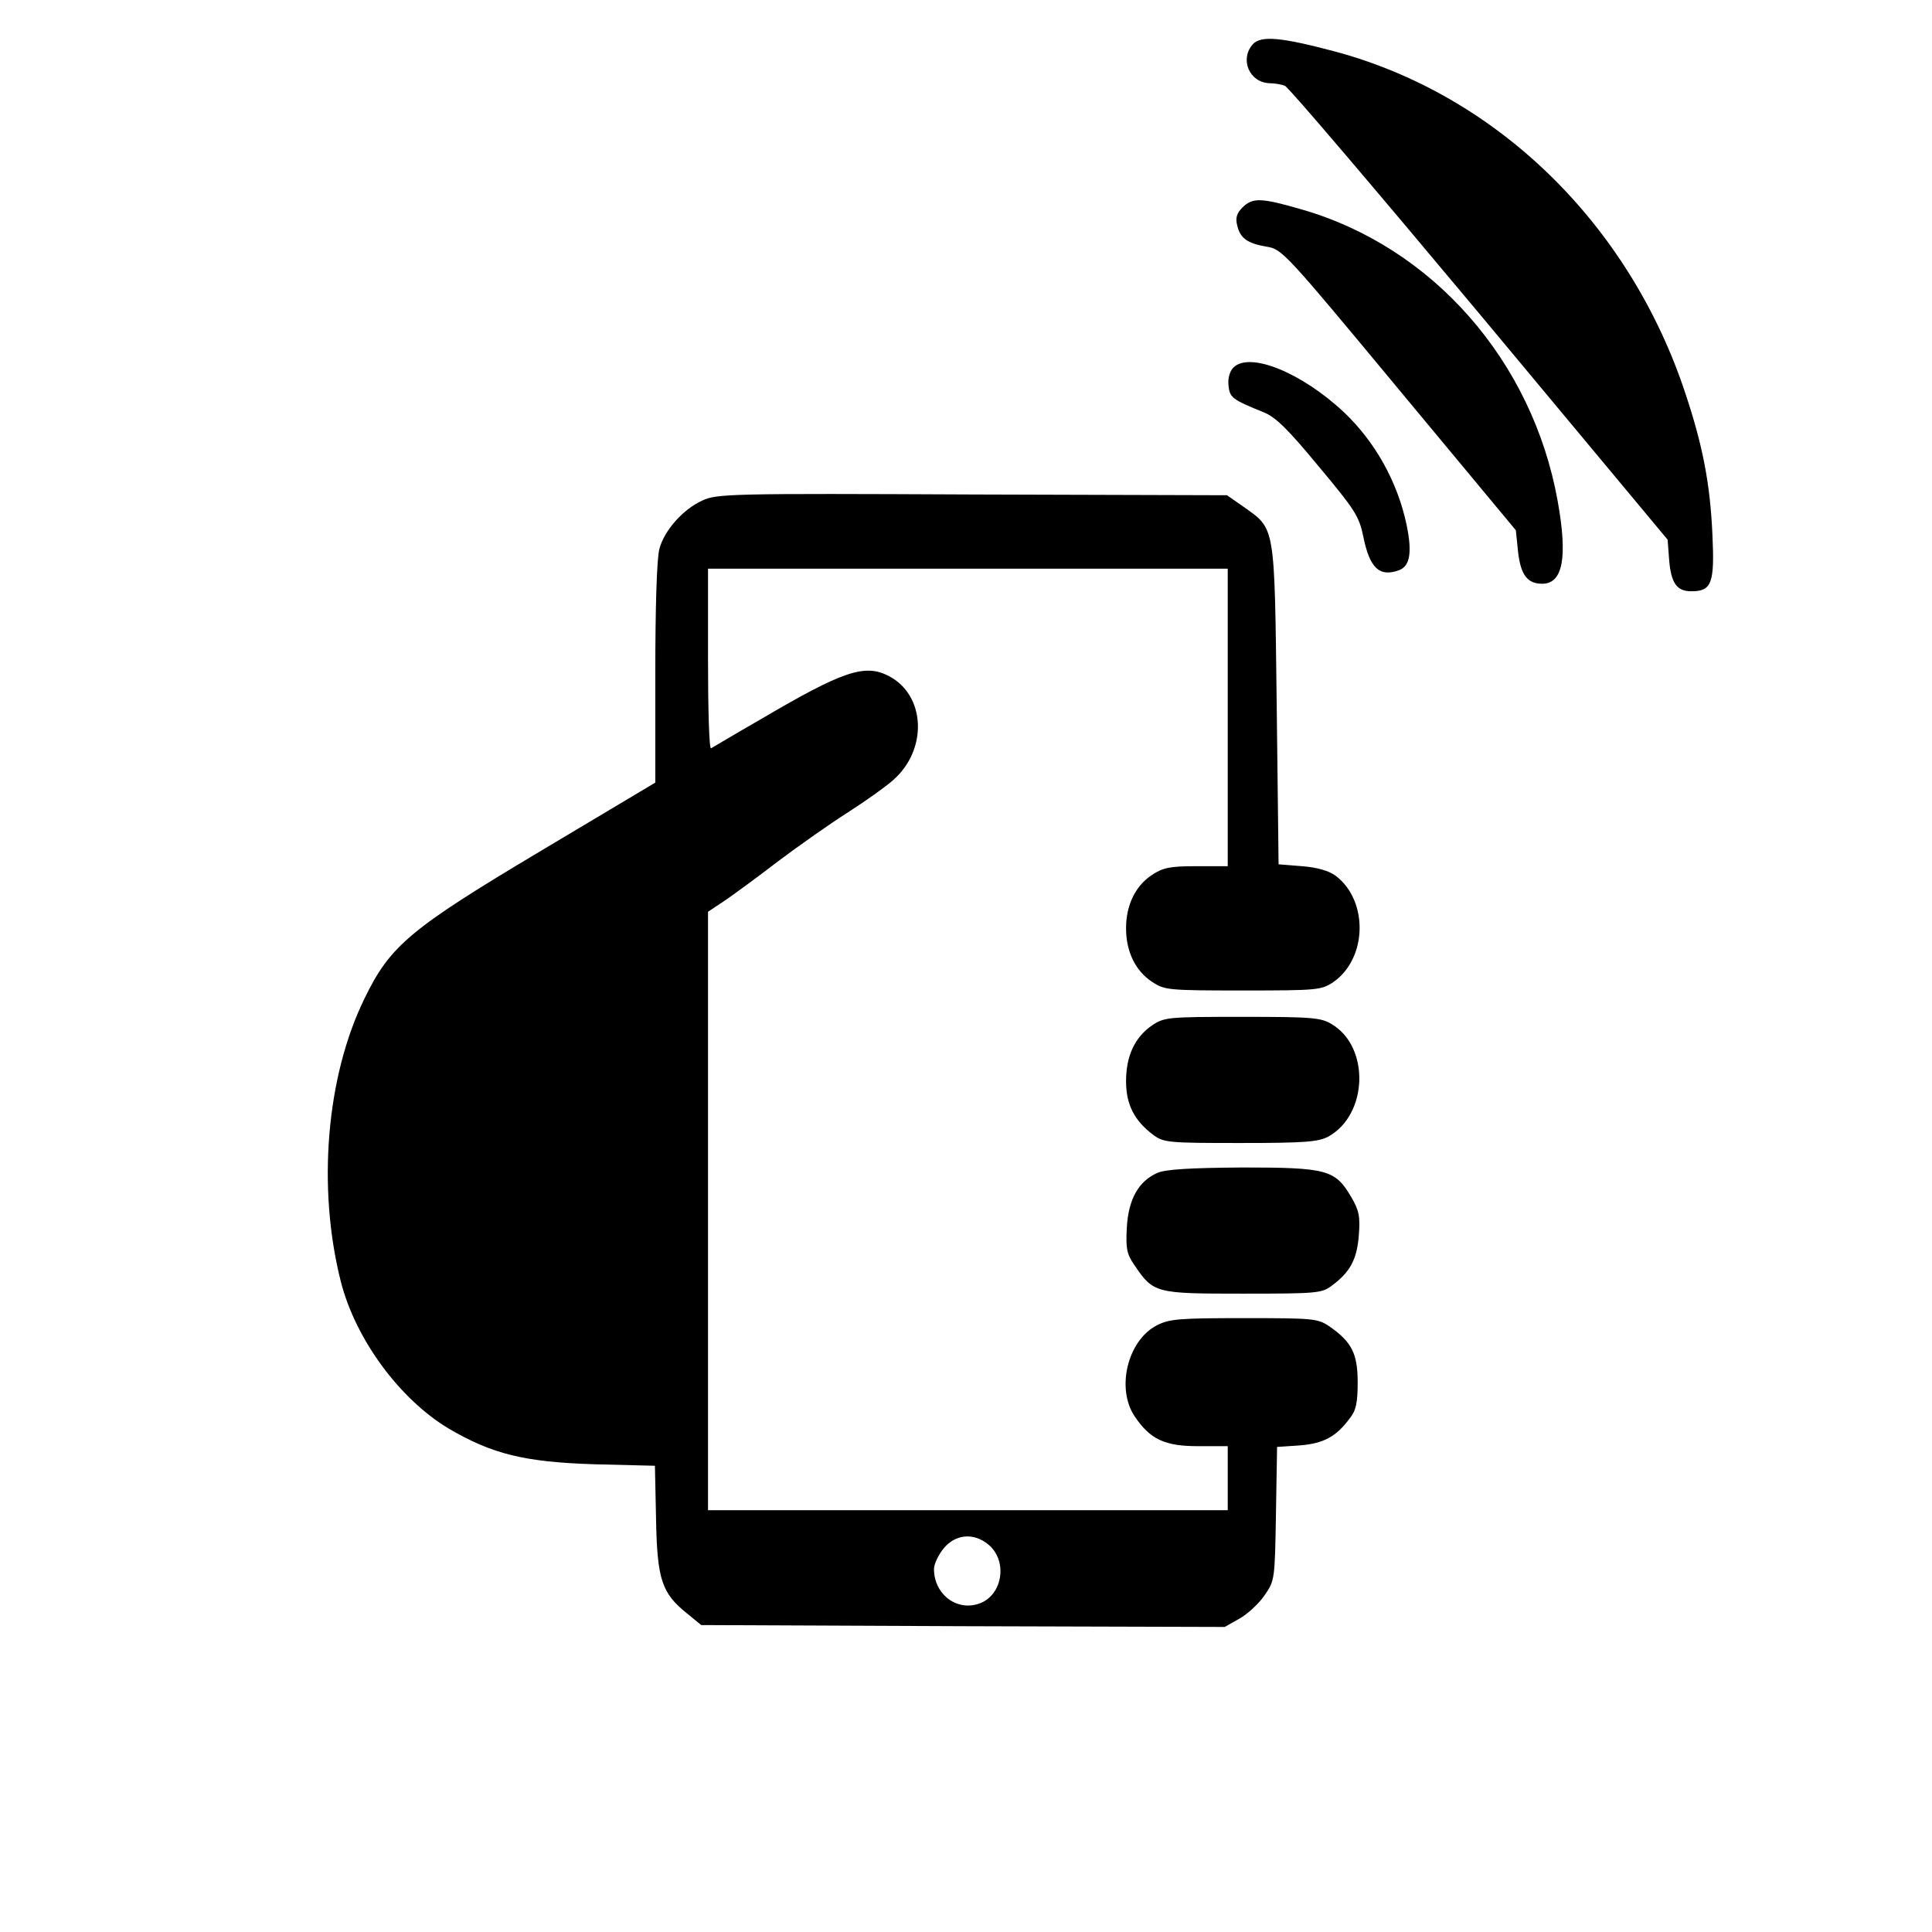
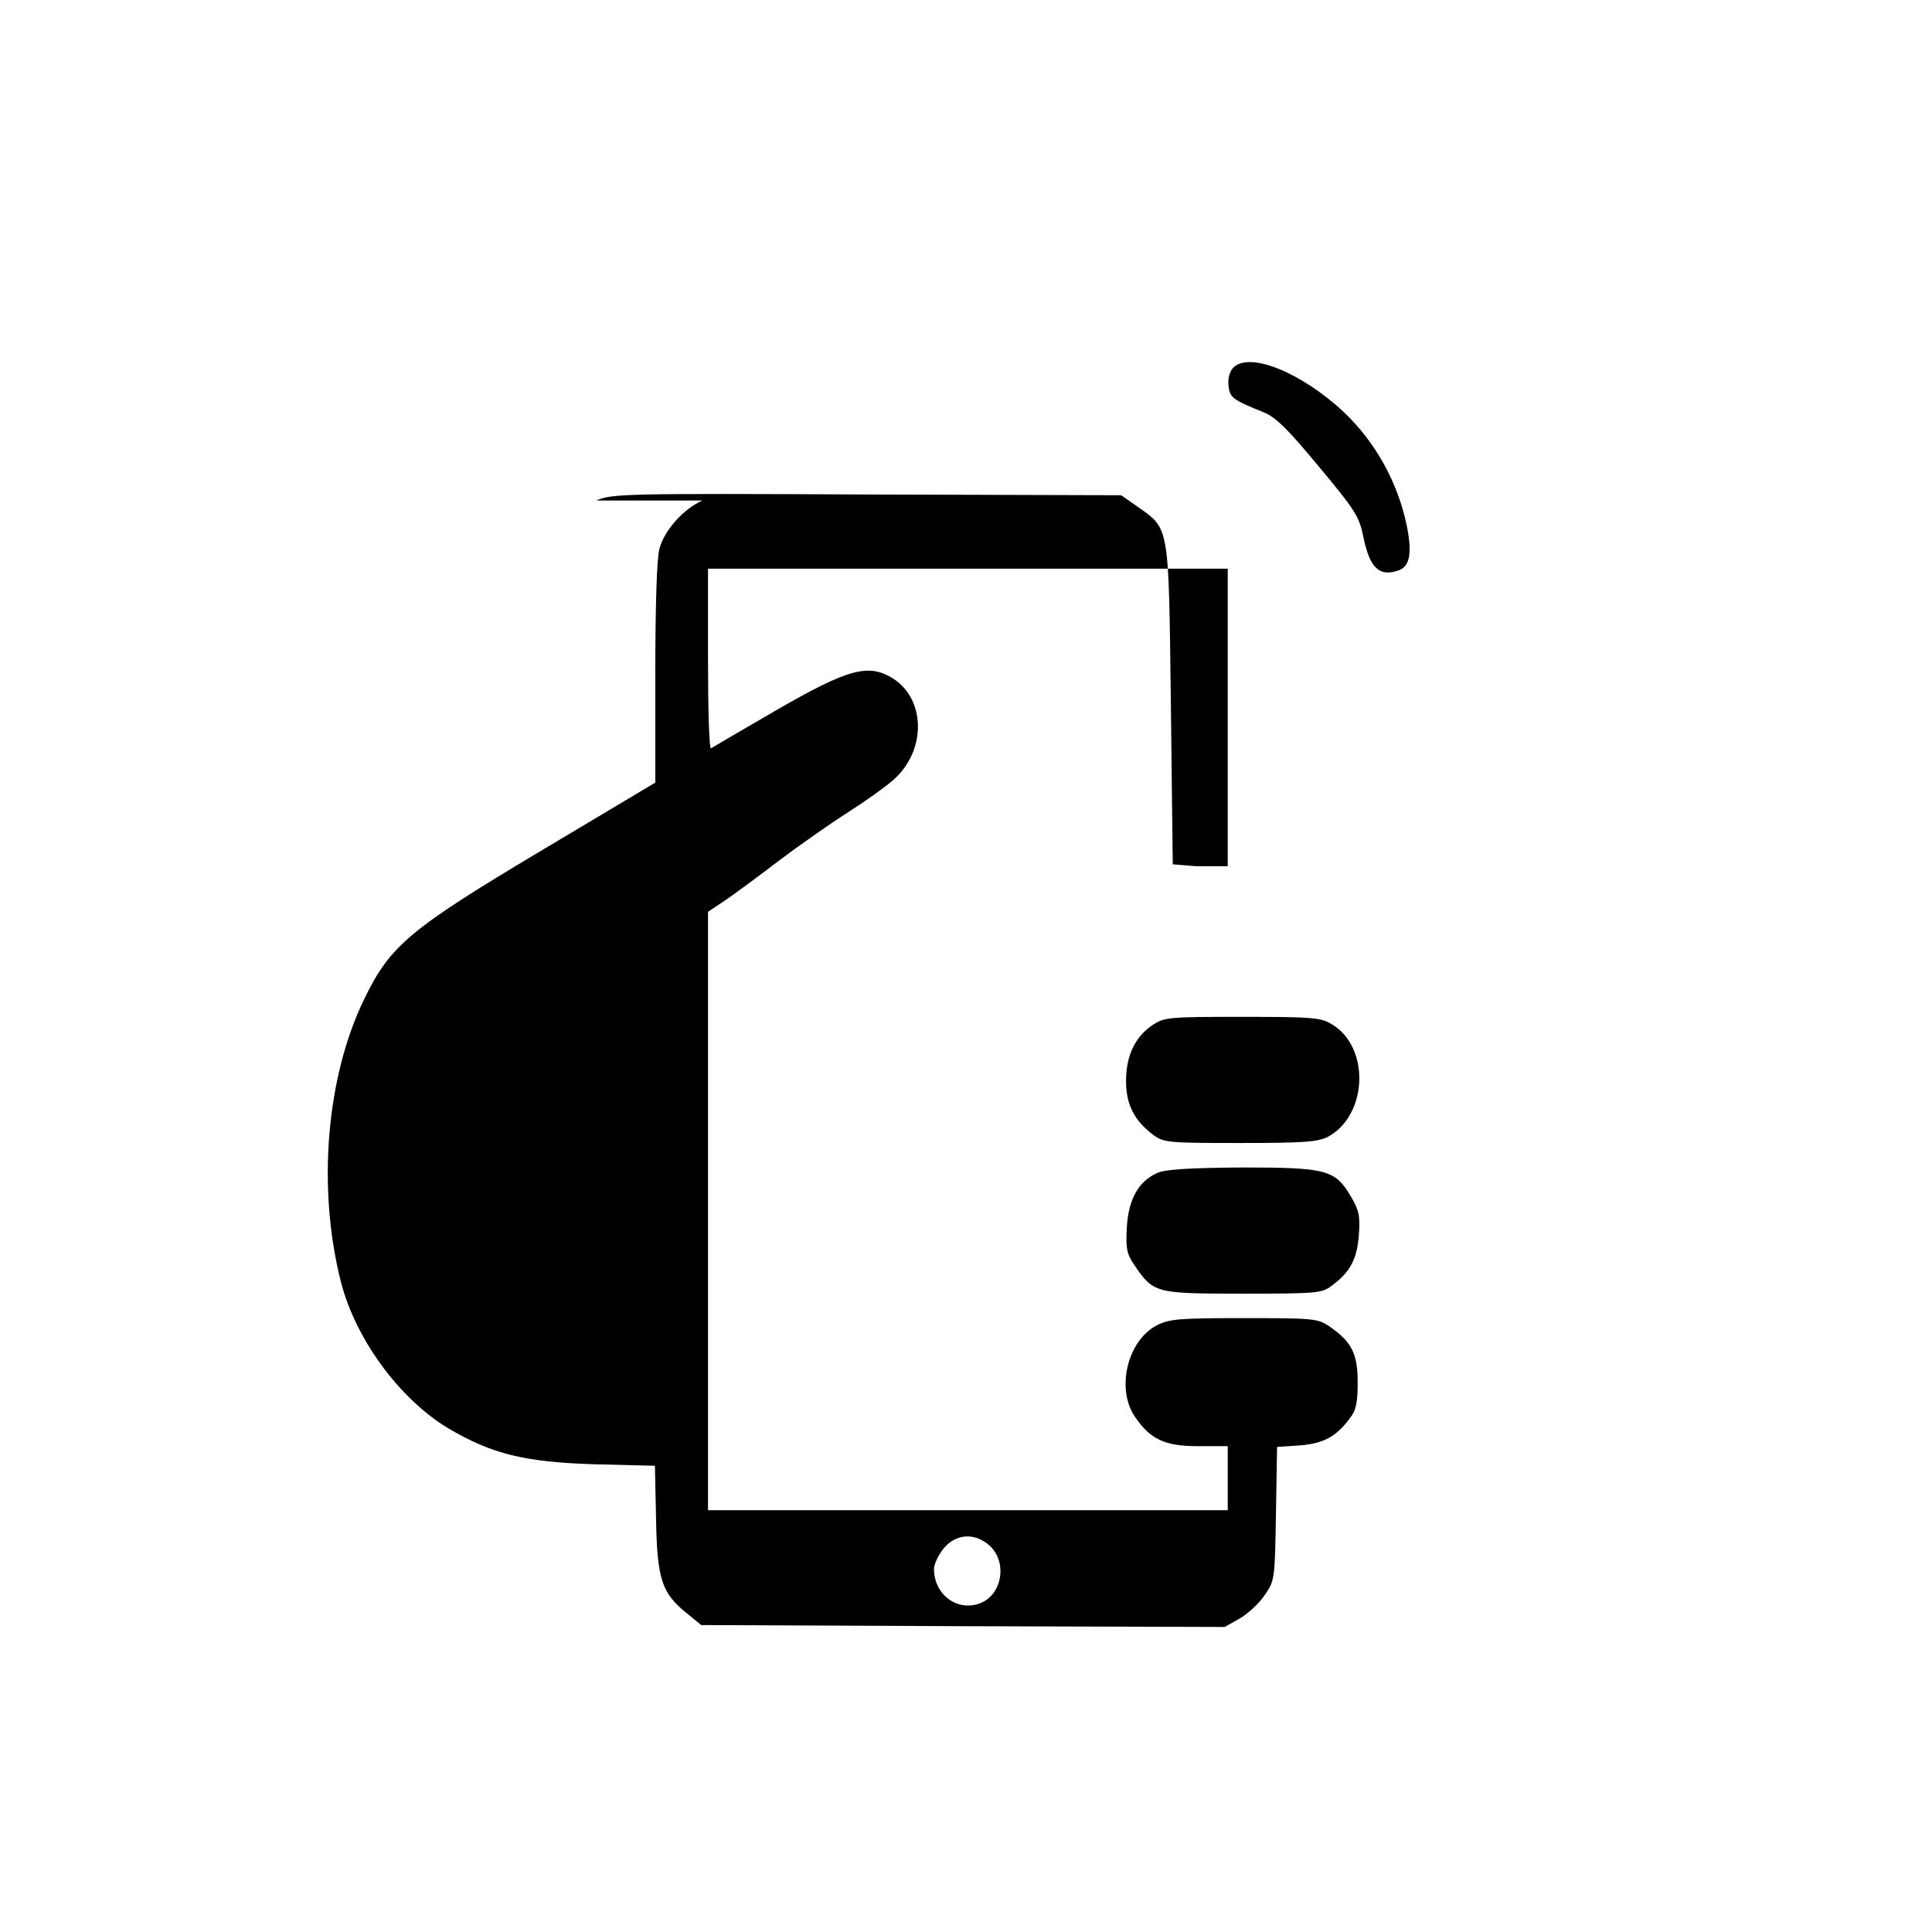
<svg xmlns="http://www.w3.org/2000/svg" version="1.0" width="513pt" height="513pt" viewBox="0 0 513 513" preserveAspectRatio="xMidYMid meet">
  <g transform="translate(0,513) scale(0.1,-0.1)" fill="#000000" stroke="none">
-     <path d="M3327 5013 c-36 -40 -10 -102 44 -104 13 0 32 -3 41 -7 10 -4 242 -277 517 -606 l499 -599 4 -53 c5 -62 20 -84 59 -84 54 0 62 21 56 150 -6 134 -25 235 -72 376 -149 450 -501 793 -933 908 -140 37 -193 42 -215 19z" />
-     <path d="M3299 4579 c-15 -15 -19 -28 -14 -47 8 -35 27 -48 78 -57 41 -6 50 -16 352 -380 l310 -373 6 -58 c7 -61 25 -84 64 -84 55 0 68 70 41 220 -67 372 -332 674 -680 774 -107 31 -130 32 -157 5z" />
    <path d="M3275 4154 c-10 -10 -15 -29 -13 -47 3 -33 10 -38 94 -72 32 -13 65 -46 146 -144 96 -115 107 -132 118 -186 17 -84 43 -108 95 -89 29 11 35 47 20 120 -24 114 -83 220 -166 299 -113 106 -251 162 -294 119z" />
-     <path d="M1865 3801 c-51 -23 -101 -79 -114 -128 -7 -23 -11 -157 -11 -329 l0 -292 -305 -182 c-347 -207 -399 -251 -467 -391 -102 -208 -126 -503 -63 -752 39 -153 156 -312 286 -390 116 -68 201 -89 386 -95 l162 -4 3 -142 c3 -160 15 -196 82 -250 l38 -31 695 -3 695 -2 39 22 c21 12 51 39 66 61 28 40 28 42 31 217 l3 178 60 4 c63 5 97 23 133 72 17 21 21 42 21 96 0 76 -16 107 -75 148 -31 21 -42 22 -227 22 -171 0 -198 -2 -231 -19 -78 -40 -109 -168 -59 -242 41 -61 80 -79 168 -79 l79 0 0 -85 0 -85 -690 0 -690 0 0 795 0 794 48 32 c26 18 90 65 142 105 52 39 133 96 180 126 47 30 102 69 122 87 92 81 86 225 -12 276 -64 33 -121 14 -342 -116 -68 -39 -126 -74 -130 -76 -5 -2 -8 104 -8 236 l0 241 690 0 690 0 0 -395 0 -395 -84 0 c-70 0 -88 -4 -117 -23 -44 -29 -69 -80 -69 -142 0 -62 25 -113 69 -142 33 -22 42 -23 241 -23 198 0 208 1 240 22 91 63 94 217 6 283 -18 13 -49 22 -89 25 l-62 5 -5 425 c-6 481 -3 464 -89 525 l-43 30 -676 2 c-639 3 -679 2 -717 -16z m758 -2771 c54 -43 40 -136 -23 -158 -60 -21 -120 25 -120 92 0 13 12 38 26 55 31 37 78 42 117 11z" />
+     <path d="M1865 3801 c-51 -23 -101 -79 -114 -128 -7 -23 -11 -157 -11 -329 l0 -292 -305 -182 c-347 -207 -399 -251 -467 -391 -102 -208 -126 -503 -63 -752 39 -153 156 -312 286 -390 116 -68 201 -89 386 -95 l162 -4 3 -142 c3 -160 15 -196 82 -250 l38 -31 695 -3 695 -2 39 22 c21 12 51 39 66 61 28 40 28 42 31 217 l3 178 60 4 c63 5 97 23 133 72 17 21 21 42 21 96 0 76 -16 107 -75 148 -31 21 -42 22 -227 22 -171 0 -198 -2 -231 -19 -78 -40 -109 -168 -59 -242 41 -61 80 -79 168 -79 l79 0 0 -85 0 -85 -690 0 -690 0 0 795 0 794 48 32 c26 18 90 65 142 105 52 39 133 96 180 126 47 30 102 69 122 87 92 81 86 225 -12 276 -64 33 -121 14 -342 -116 -68 -39 -126 -74 -130 -76 -5 -2 -8 104 -8 236 l0 241 690 0 690 0 0 -395 0 -395 -84 0 l-62 5 -5 425 c-6 481 -3 464 -89 525 l-43 30 -676 2 c-639 3 -679 2 -717 -16z m758 -2771 c54 -43 40 -136 -23 -158 -60 -21 -120 25 -120 92 0 13 12 38 26 55 31 37 78 42 117 11z" />
    <path d="M3060 2408 c-47 -32 -70 -82 -70 -149 0 -62 22 -105 73 -143 27 -20 41 -21 230 -21 173 0 207 3 234 17 105 58 111 237 10 298 -29 18 -51 20 -238 20 -197 0 -207 -1 -239 -22z" />
    <path d="M3074 2016 c-51 -22 -78 -71 -82 -146 -3 -55 0 -70 20 -99 51 -75 55 -76 288 -76 195 0 210 1 236 21 49 36 67 70 72 133 4 51 1 67 -21 104 -42 71 -64 77 -289 77 -139 -1 -202 -5 -224 -14z" />
  </g>
</svg>